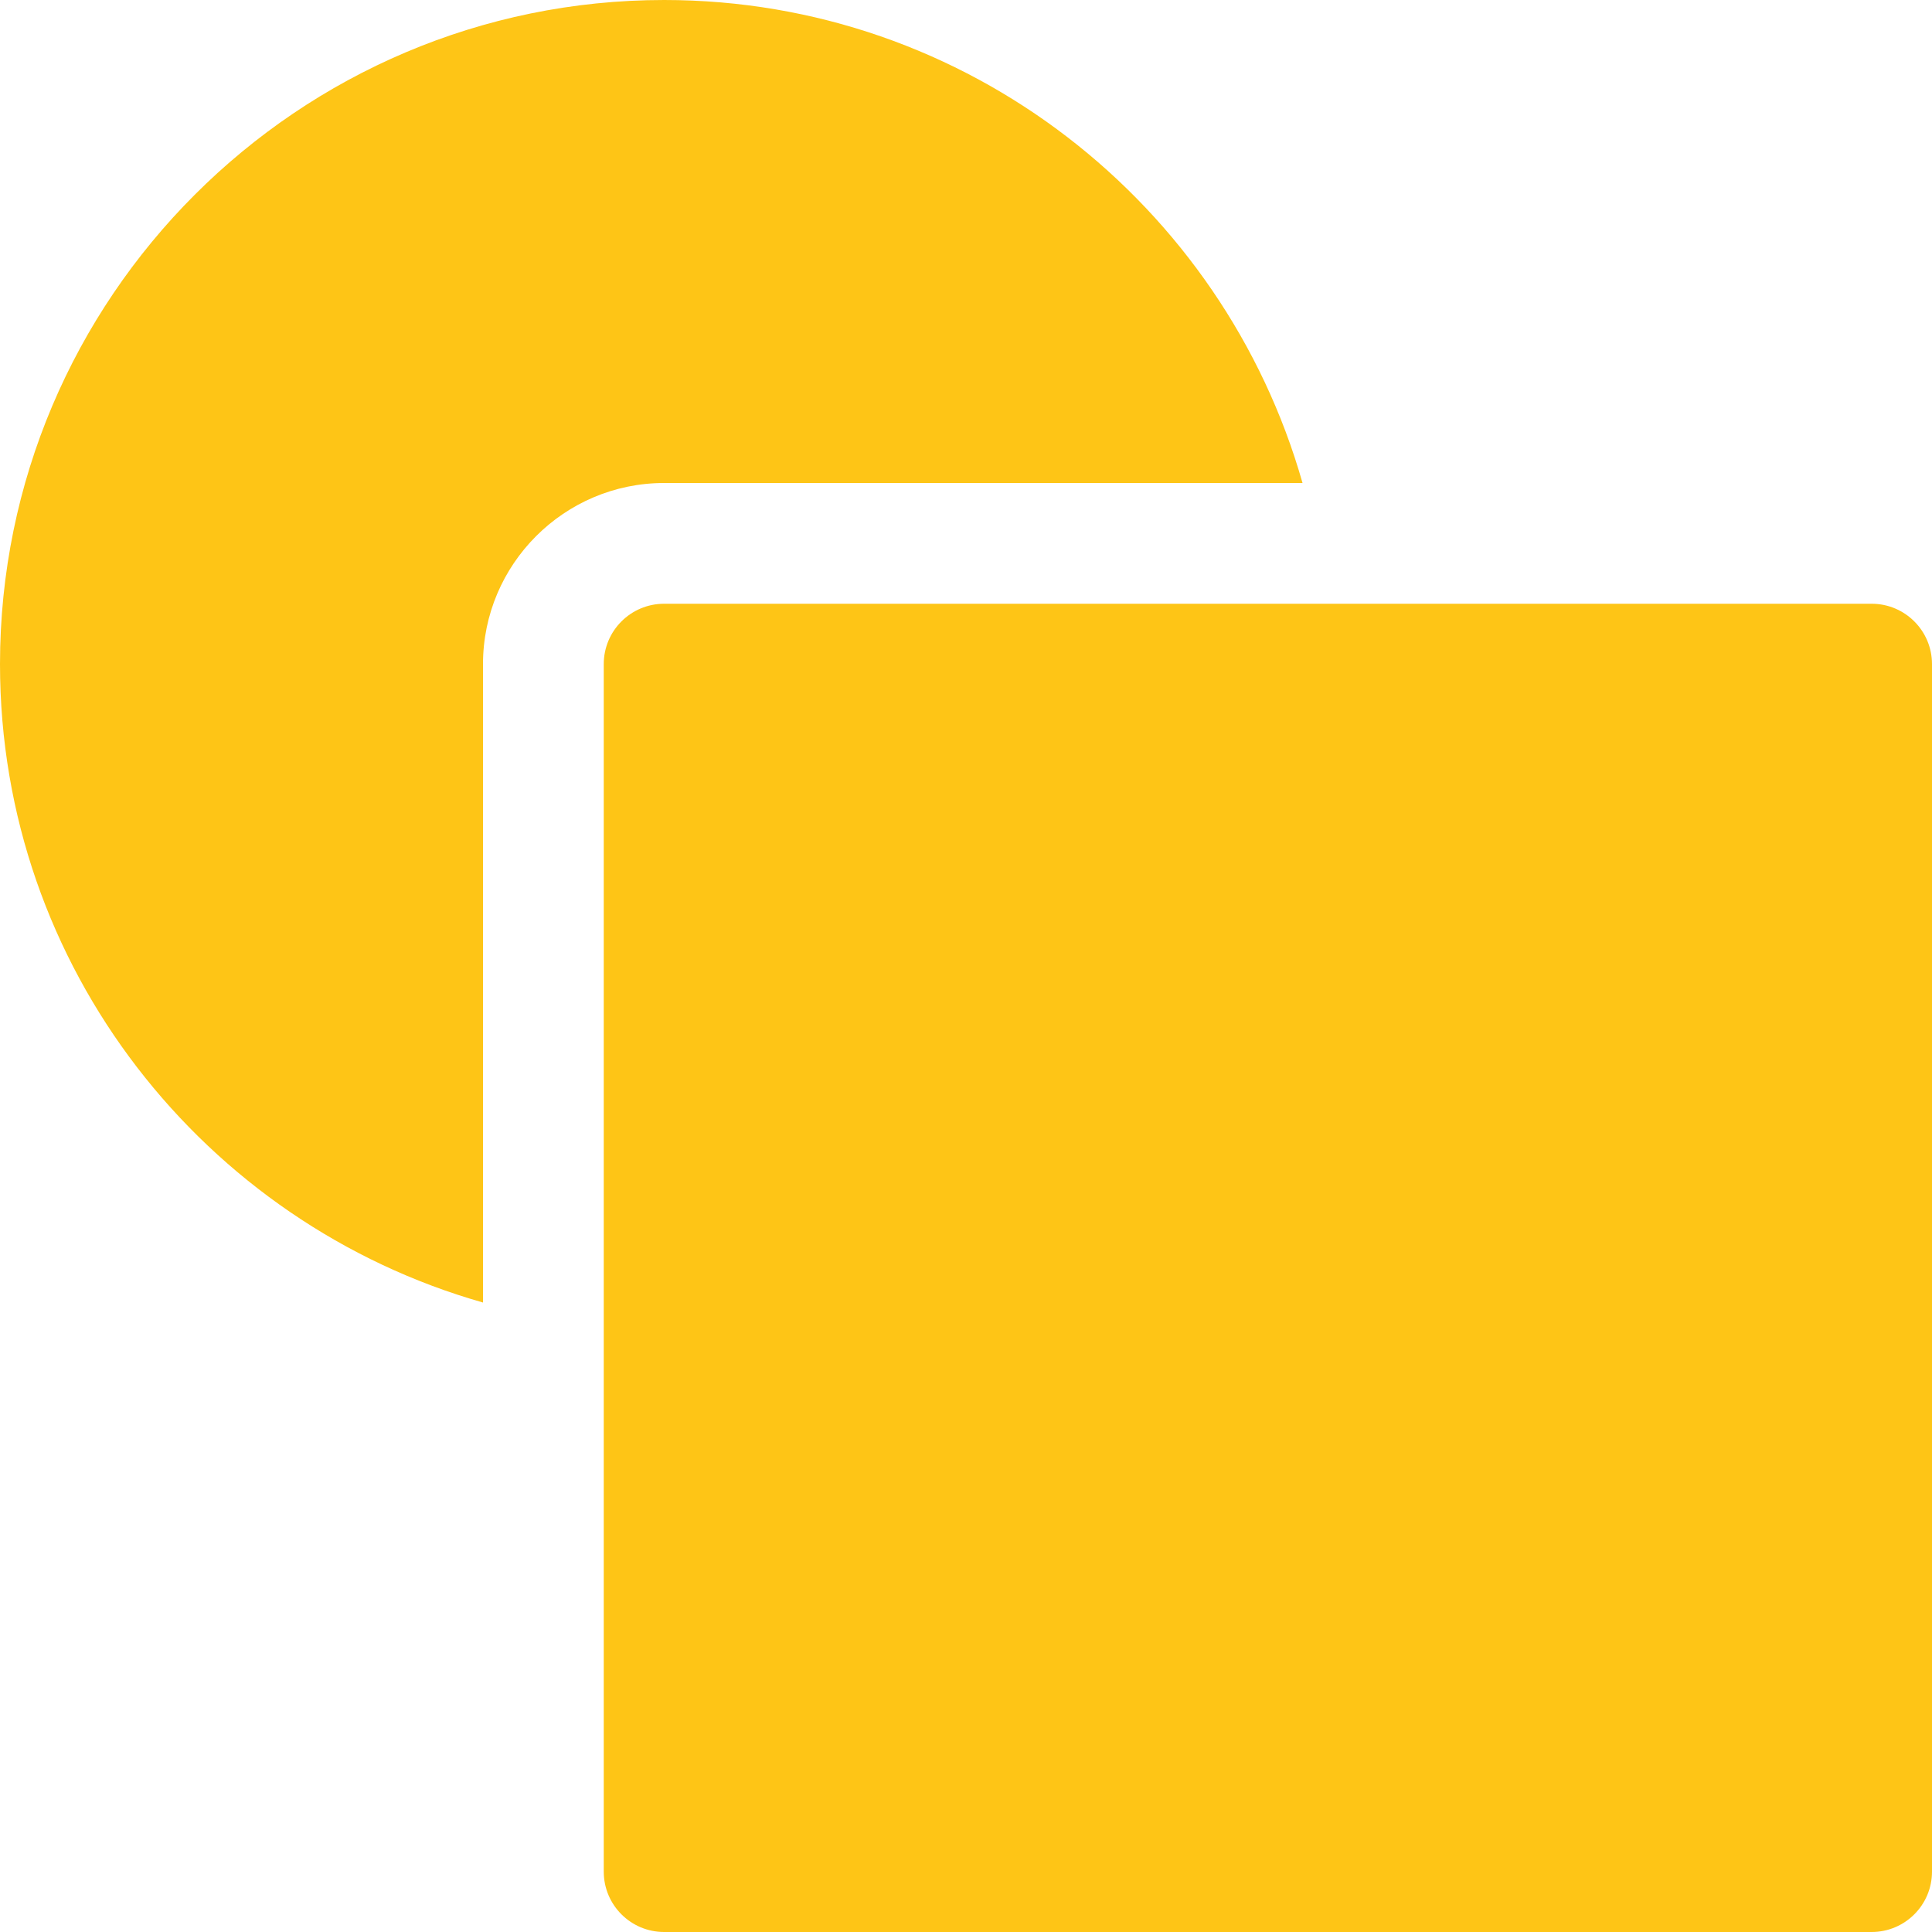
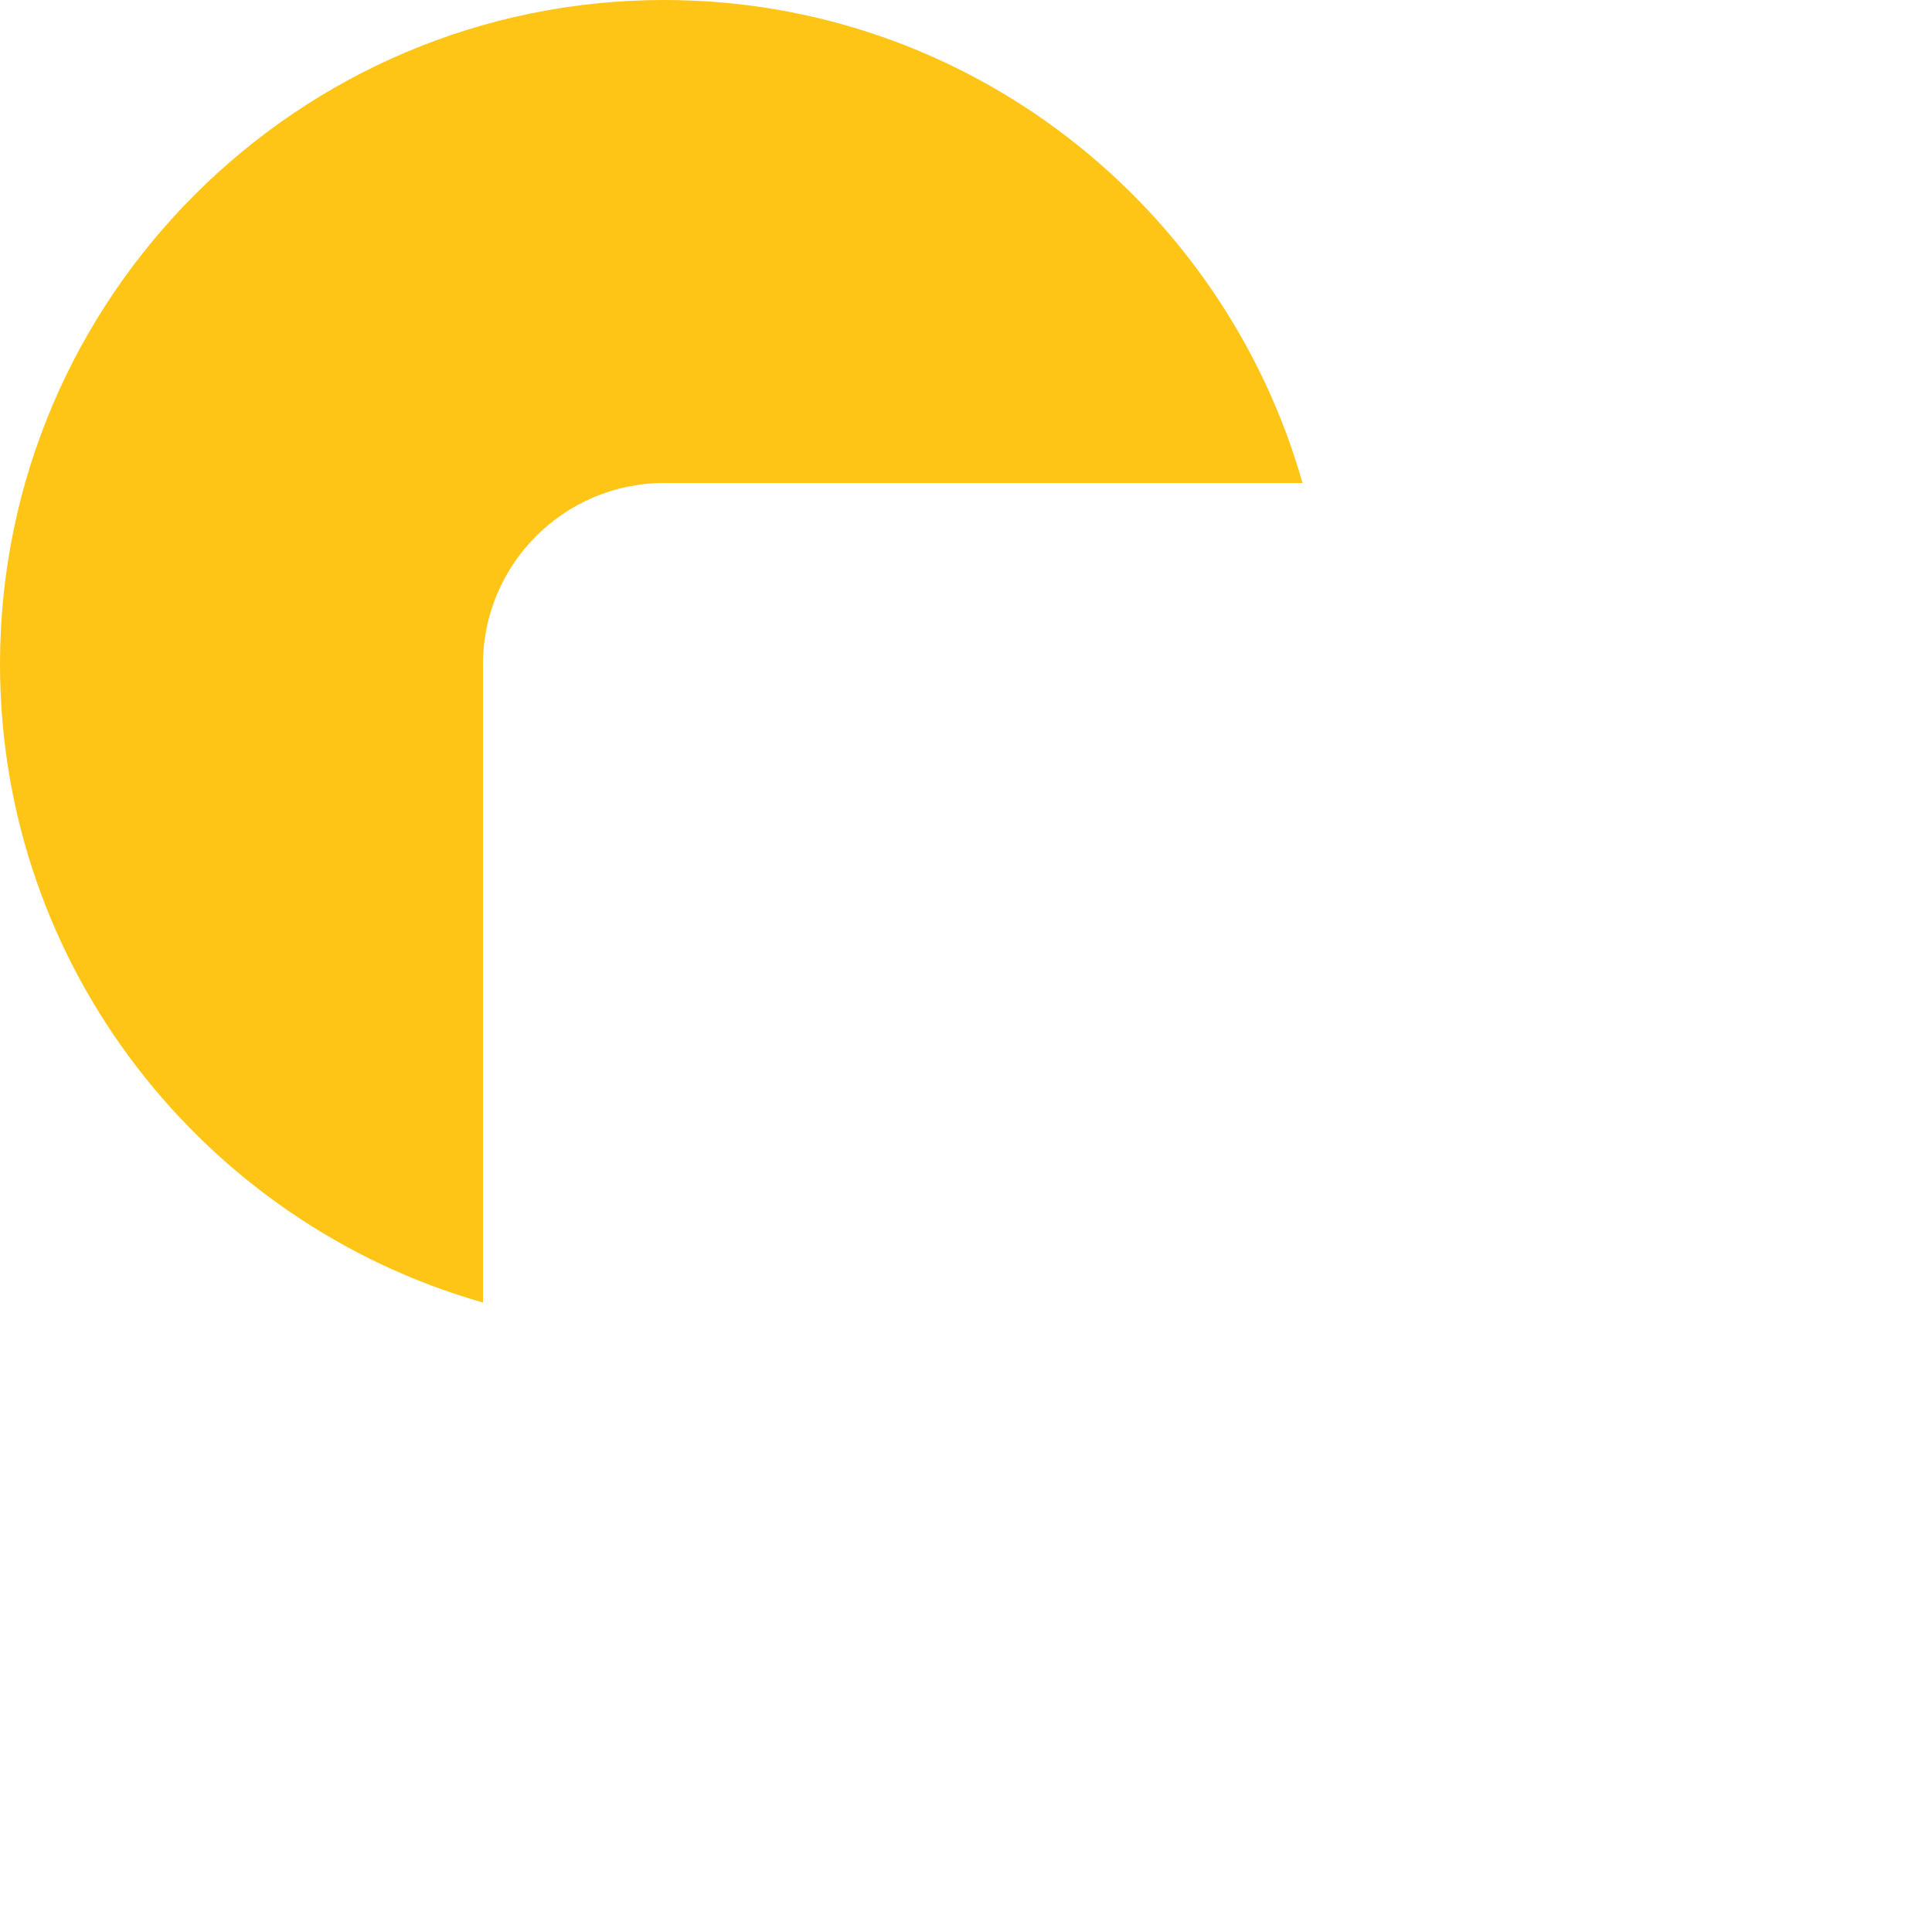
<svg xmlns="http://www.w3.org/2000/svg" width="32" height="32" viewBox="0 0 32 32" fill="none">
  <path d="M8 11C8 9.346 9.346 8 11 8H21.574C20.263 3.39 16.024 0 11 0C4.935 0 0 4.935 0 11C0 16.024 3.39 20.263 8 21.574V11Z" fill="#FEC516" />
-   <path d="M31 10H11C10.448 10 10 10.447 10 11V31C10 31.553 10.448 32 11 32H31C31.552 32 32 31.553 32 31V11C32 10.447 31.552 10 31 10Z" fill="#FEC516" />
</svg>